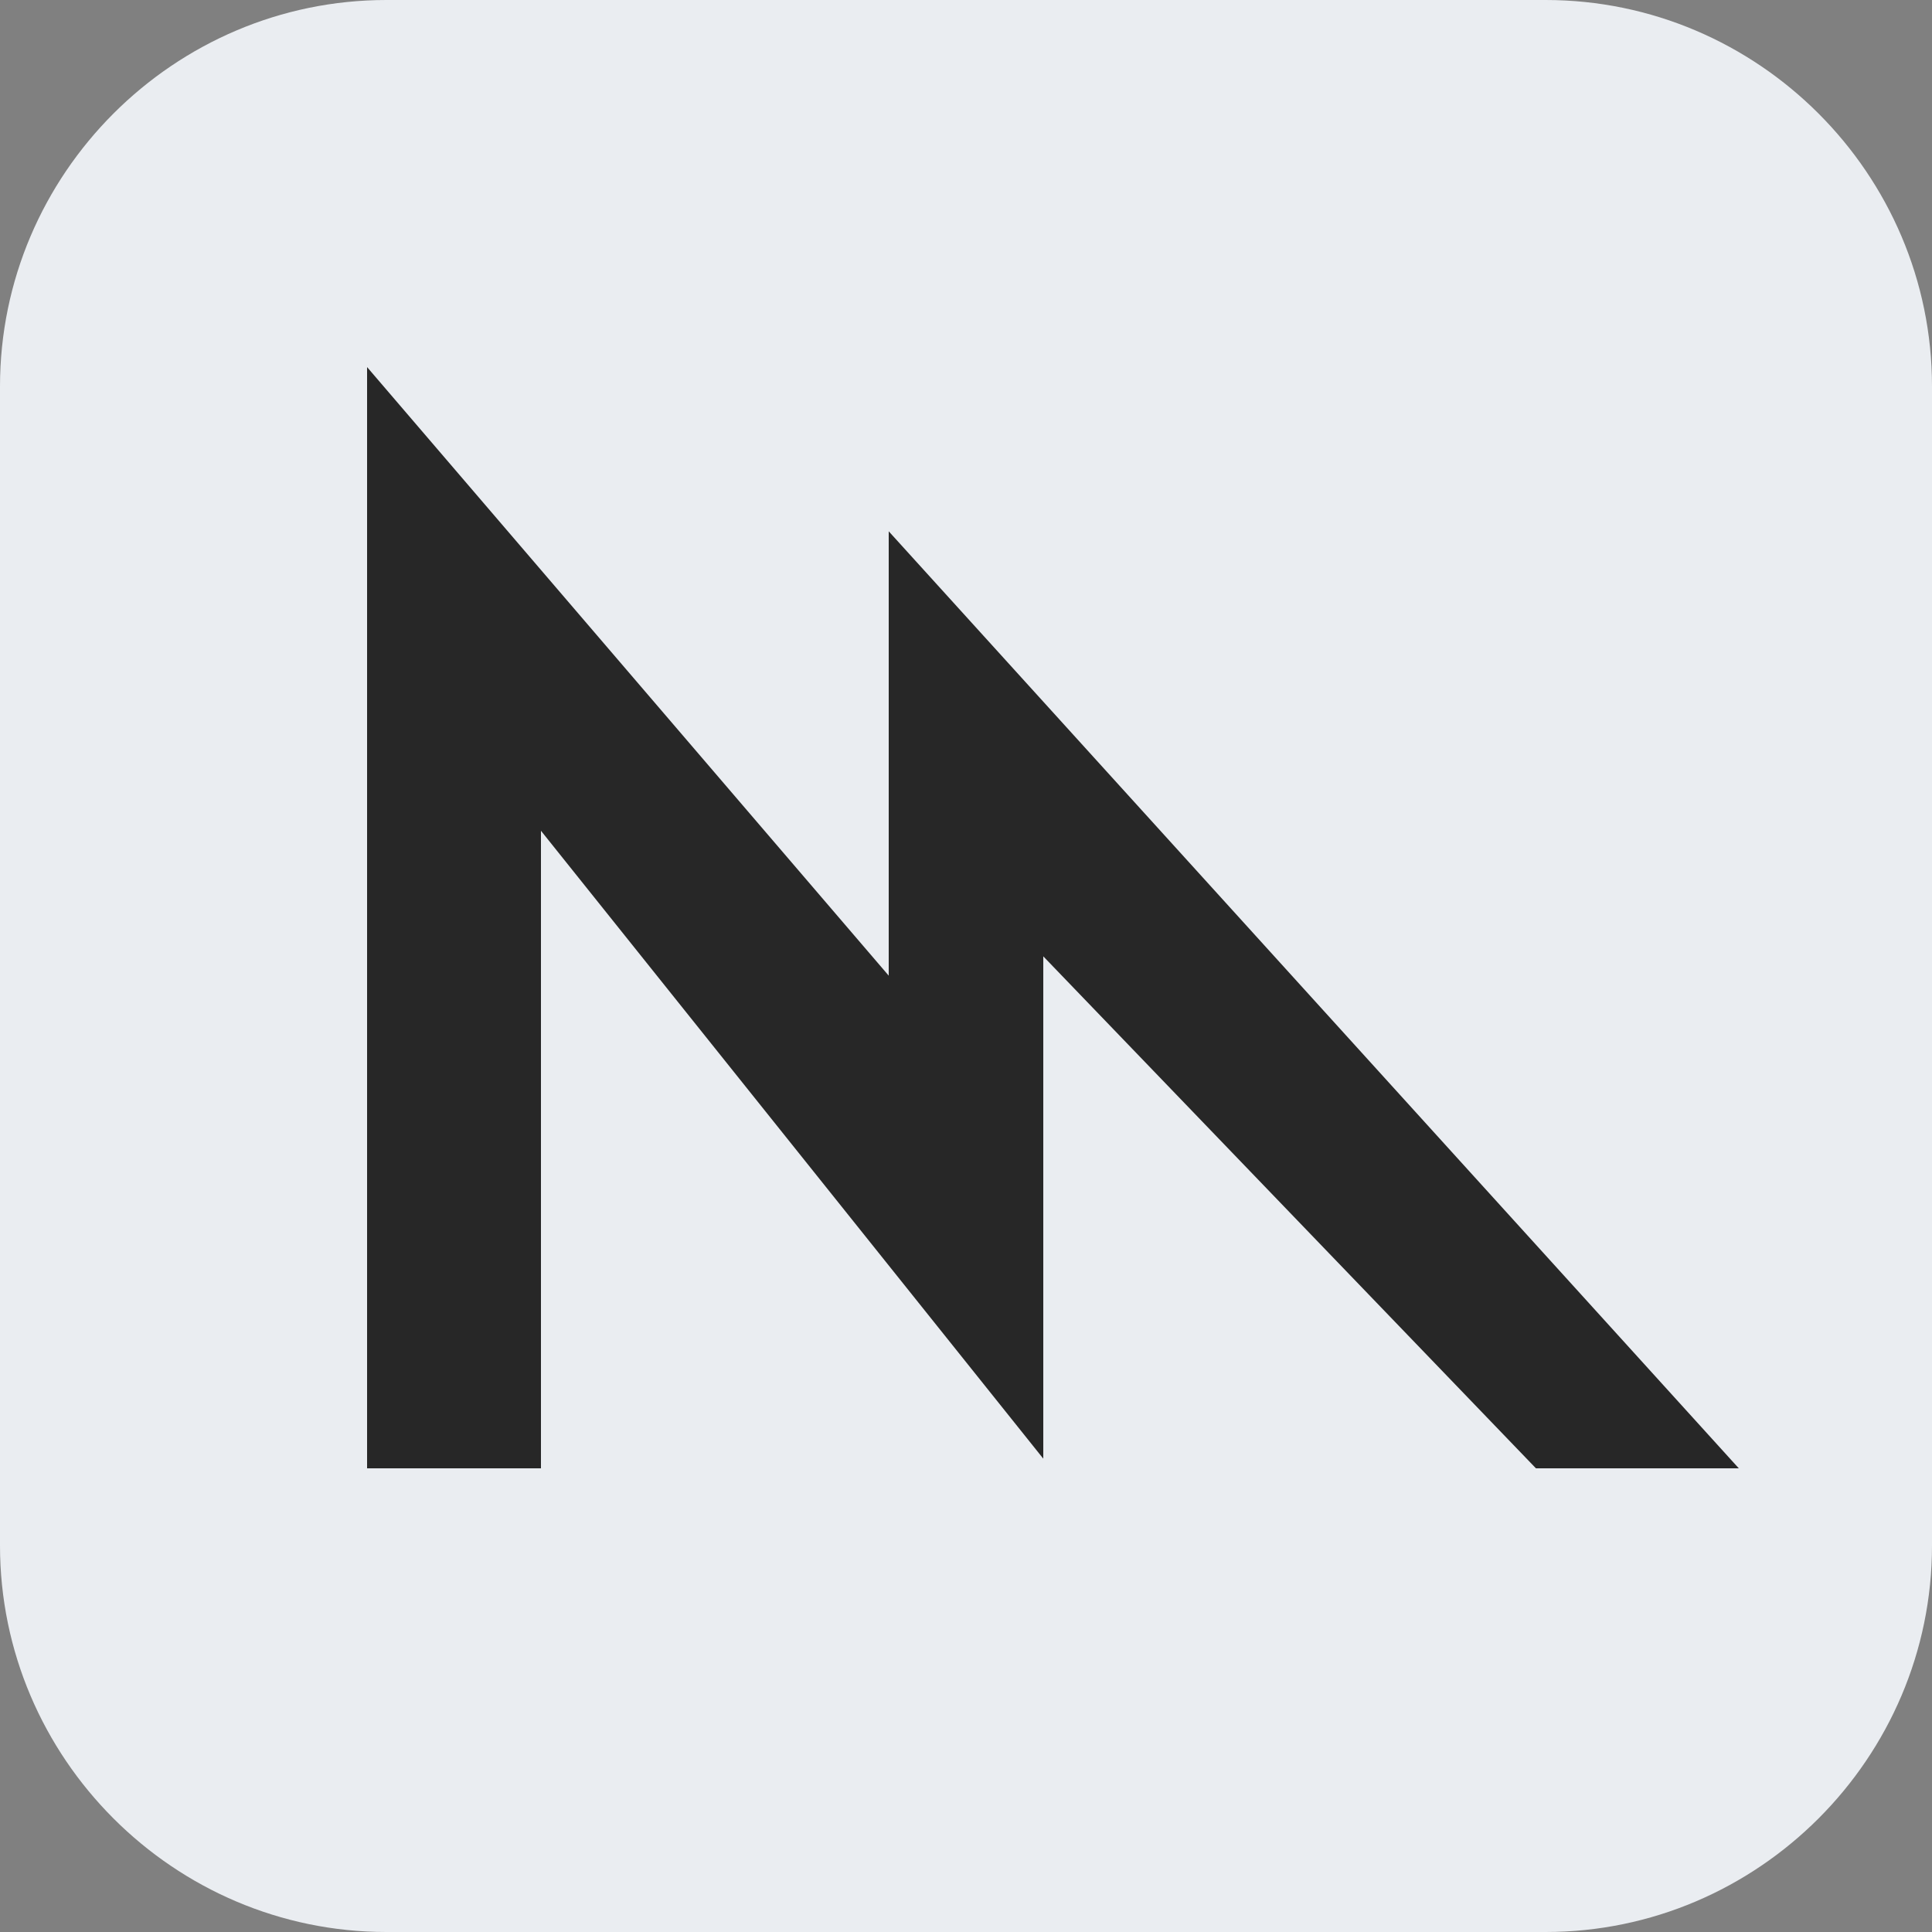
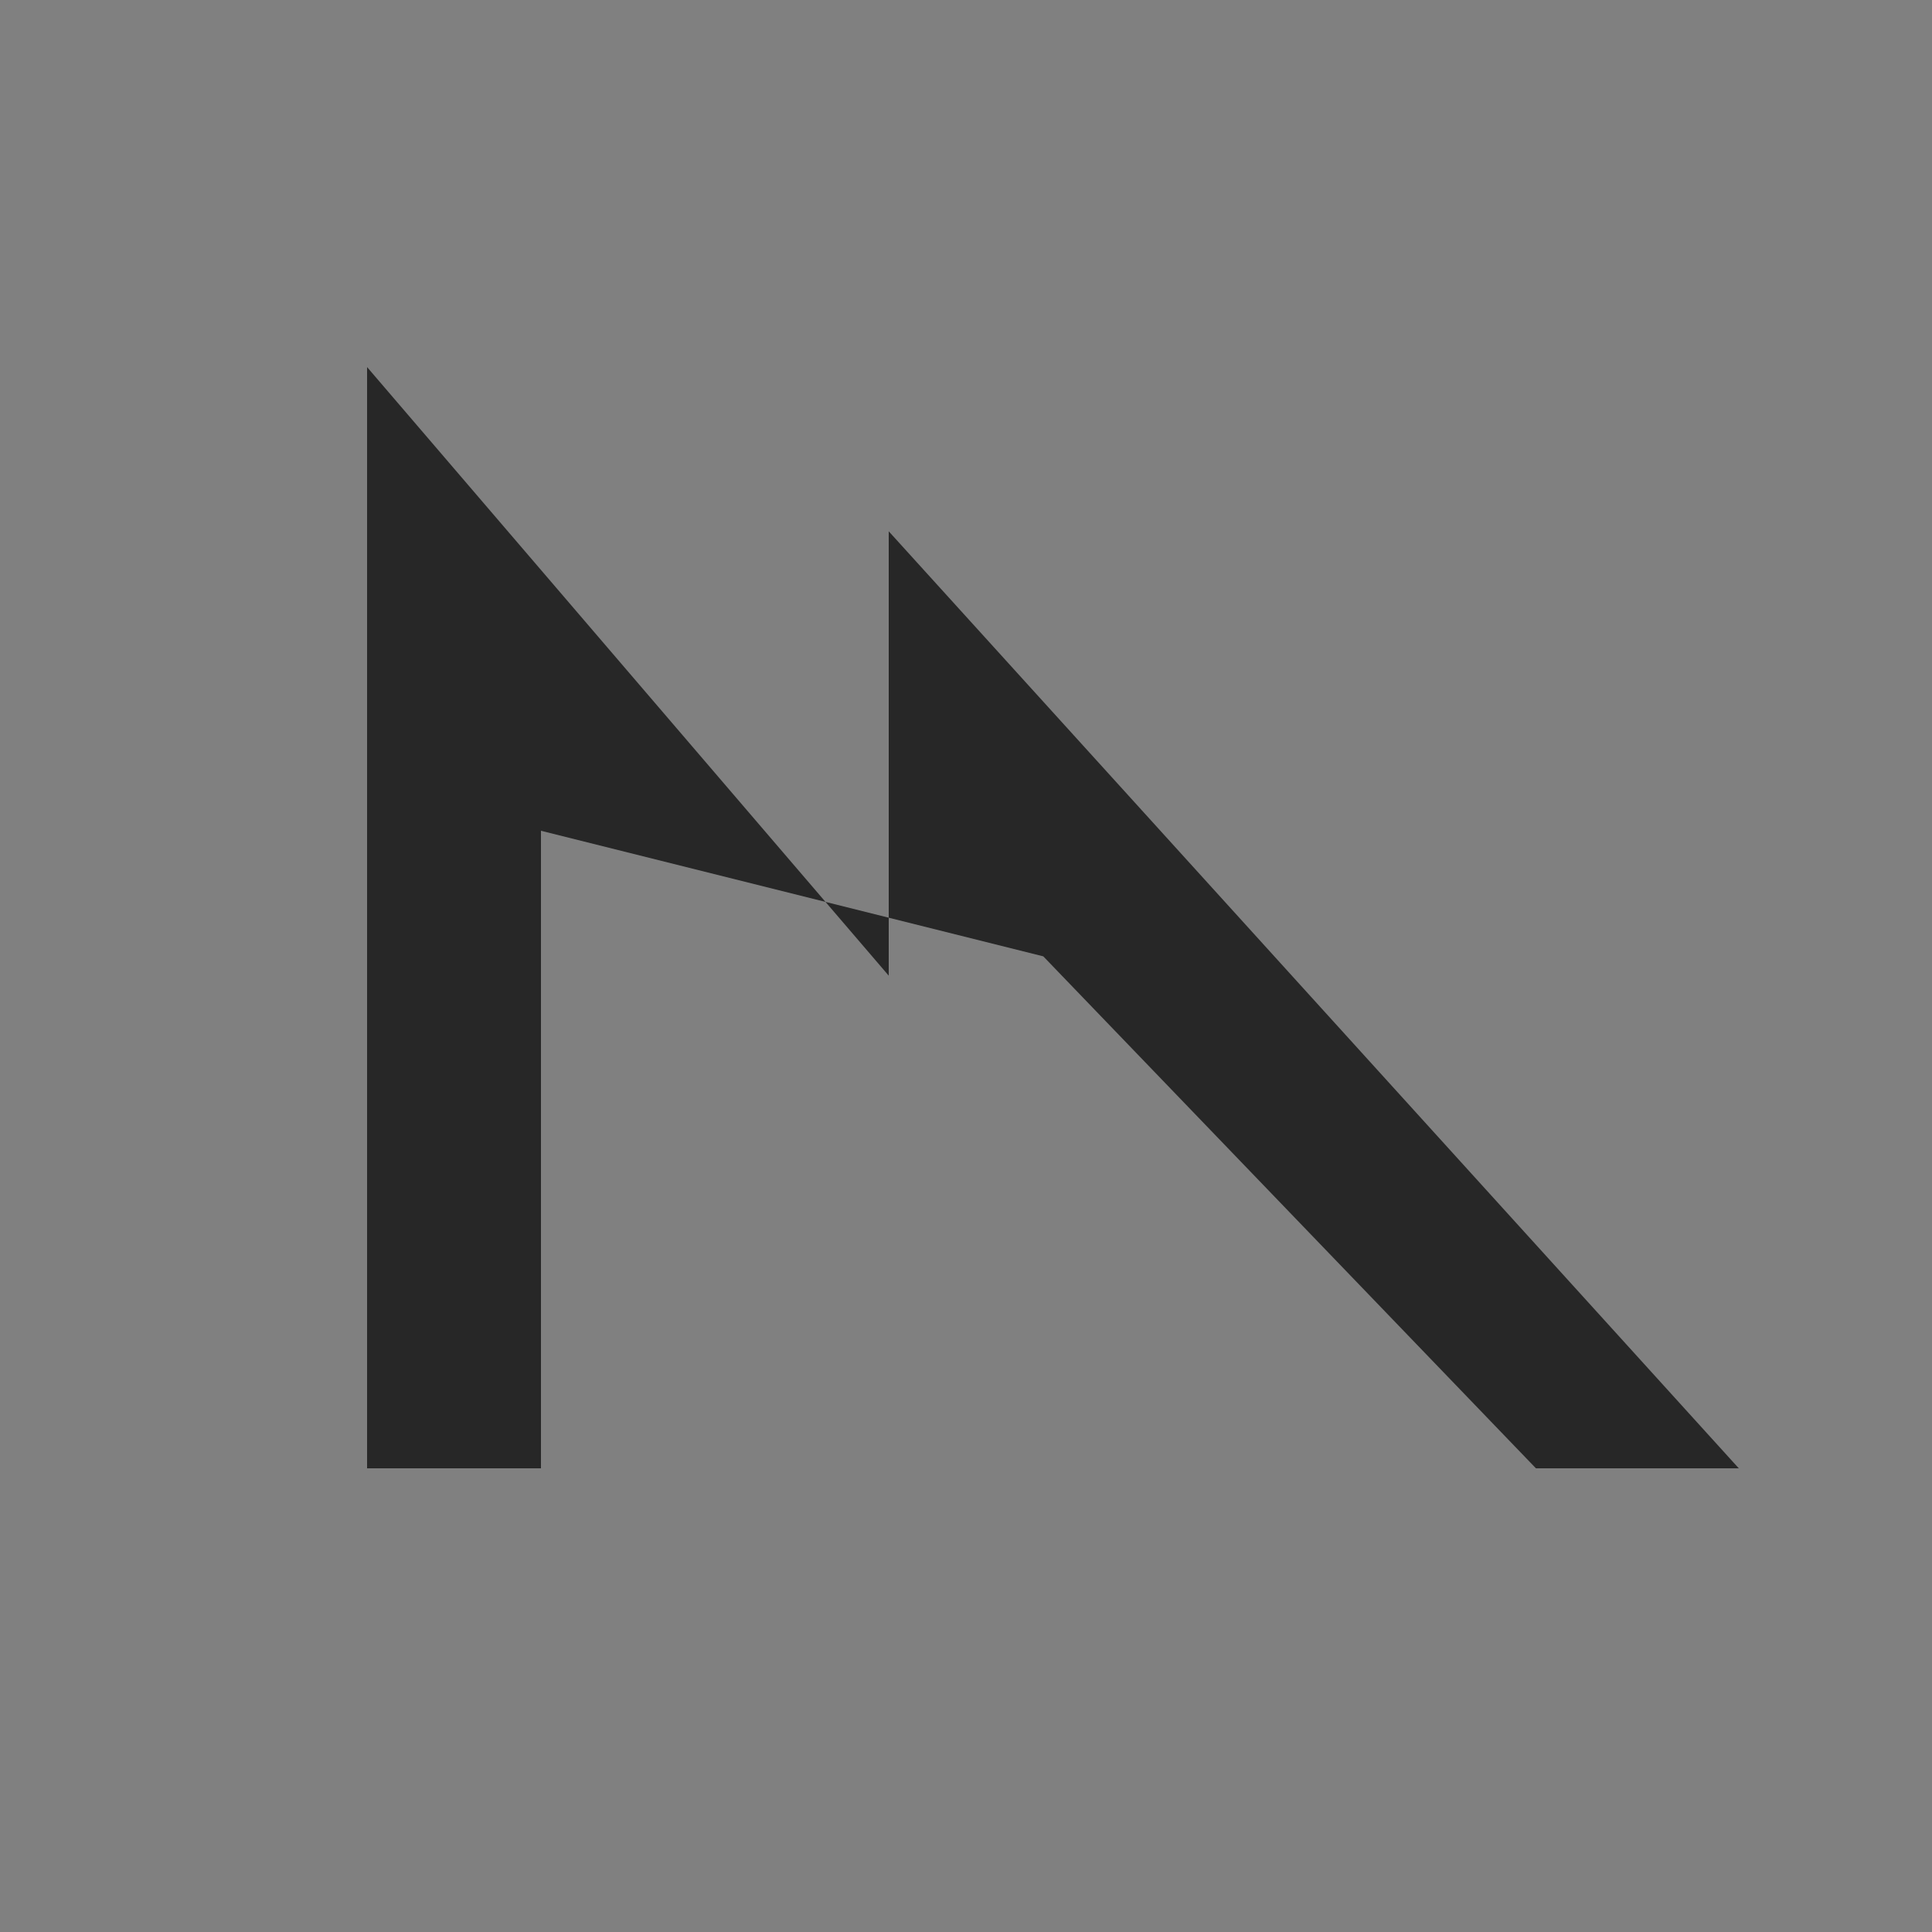
<svg xmlns="http://www.w3.org/2000/svg" version="1.1" x="0px" y="0px" viewBox="0 0 100 100" style="enable-background:new 0 0 100 100;" xml:space="preserve">
  <rect x="0" y="0" width="100" height="100" fill="#808080" stroke="none" />
  <g>
-     <path fill="#EAEDF1" d="M80,0H20C9,0,0,9,0,20v60c0,11,9,20,20,20h60c11,0,20-9,20-20V20C100,9,91,0,80,0z" />
-     <path fill="#272727" d="M19,76V19l27,31.5v-23L90,76H79.5L54,49.5v26L28,43v33H19z" />
+     <path fill="#272727" d="M19,76V19l27,31.5v-23L90,76H79.5L54,49.5L28,43v33H19z" />
  </g>
</svg>